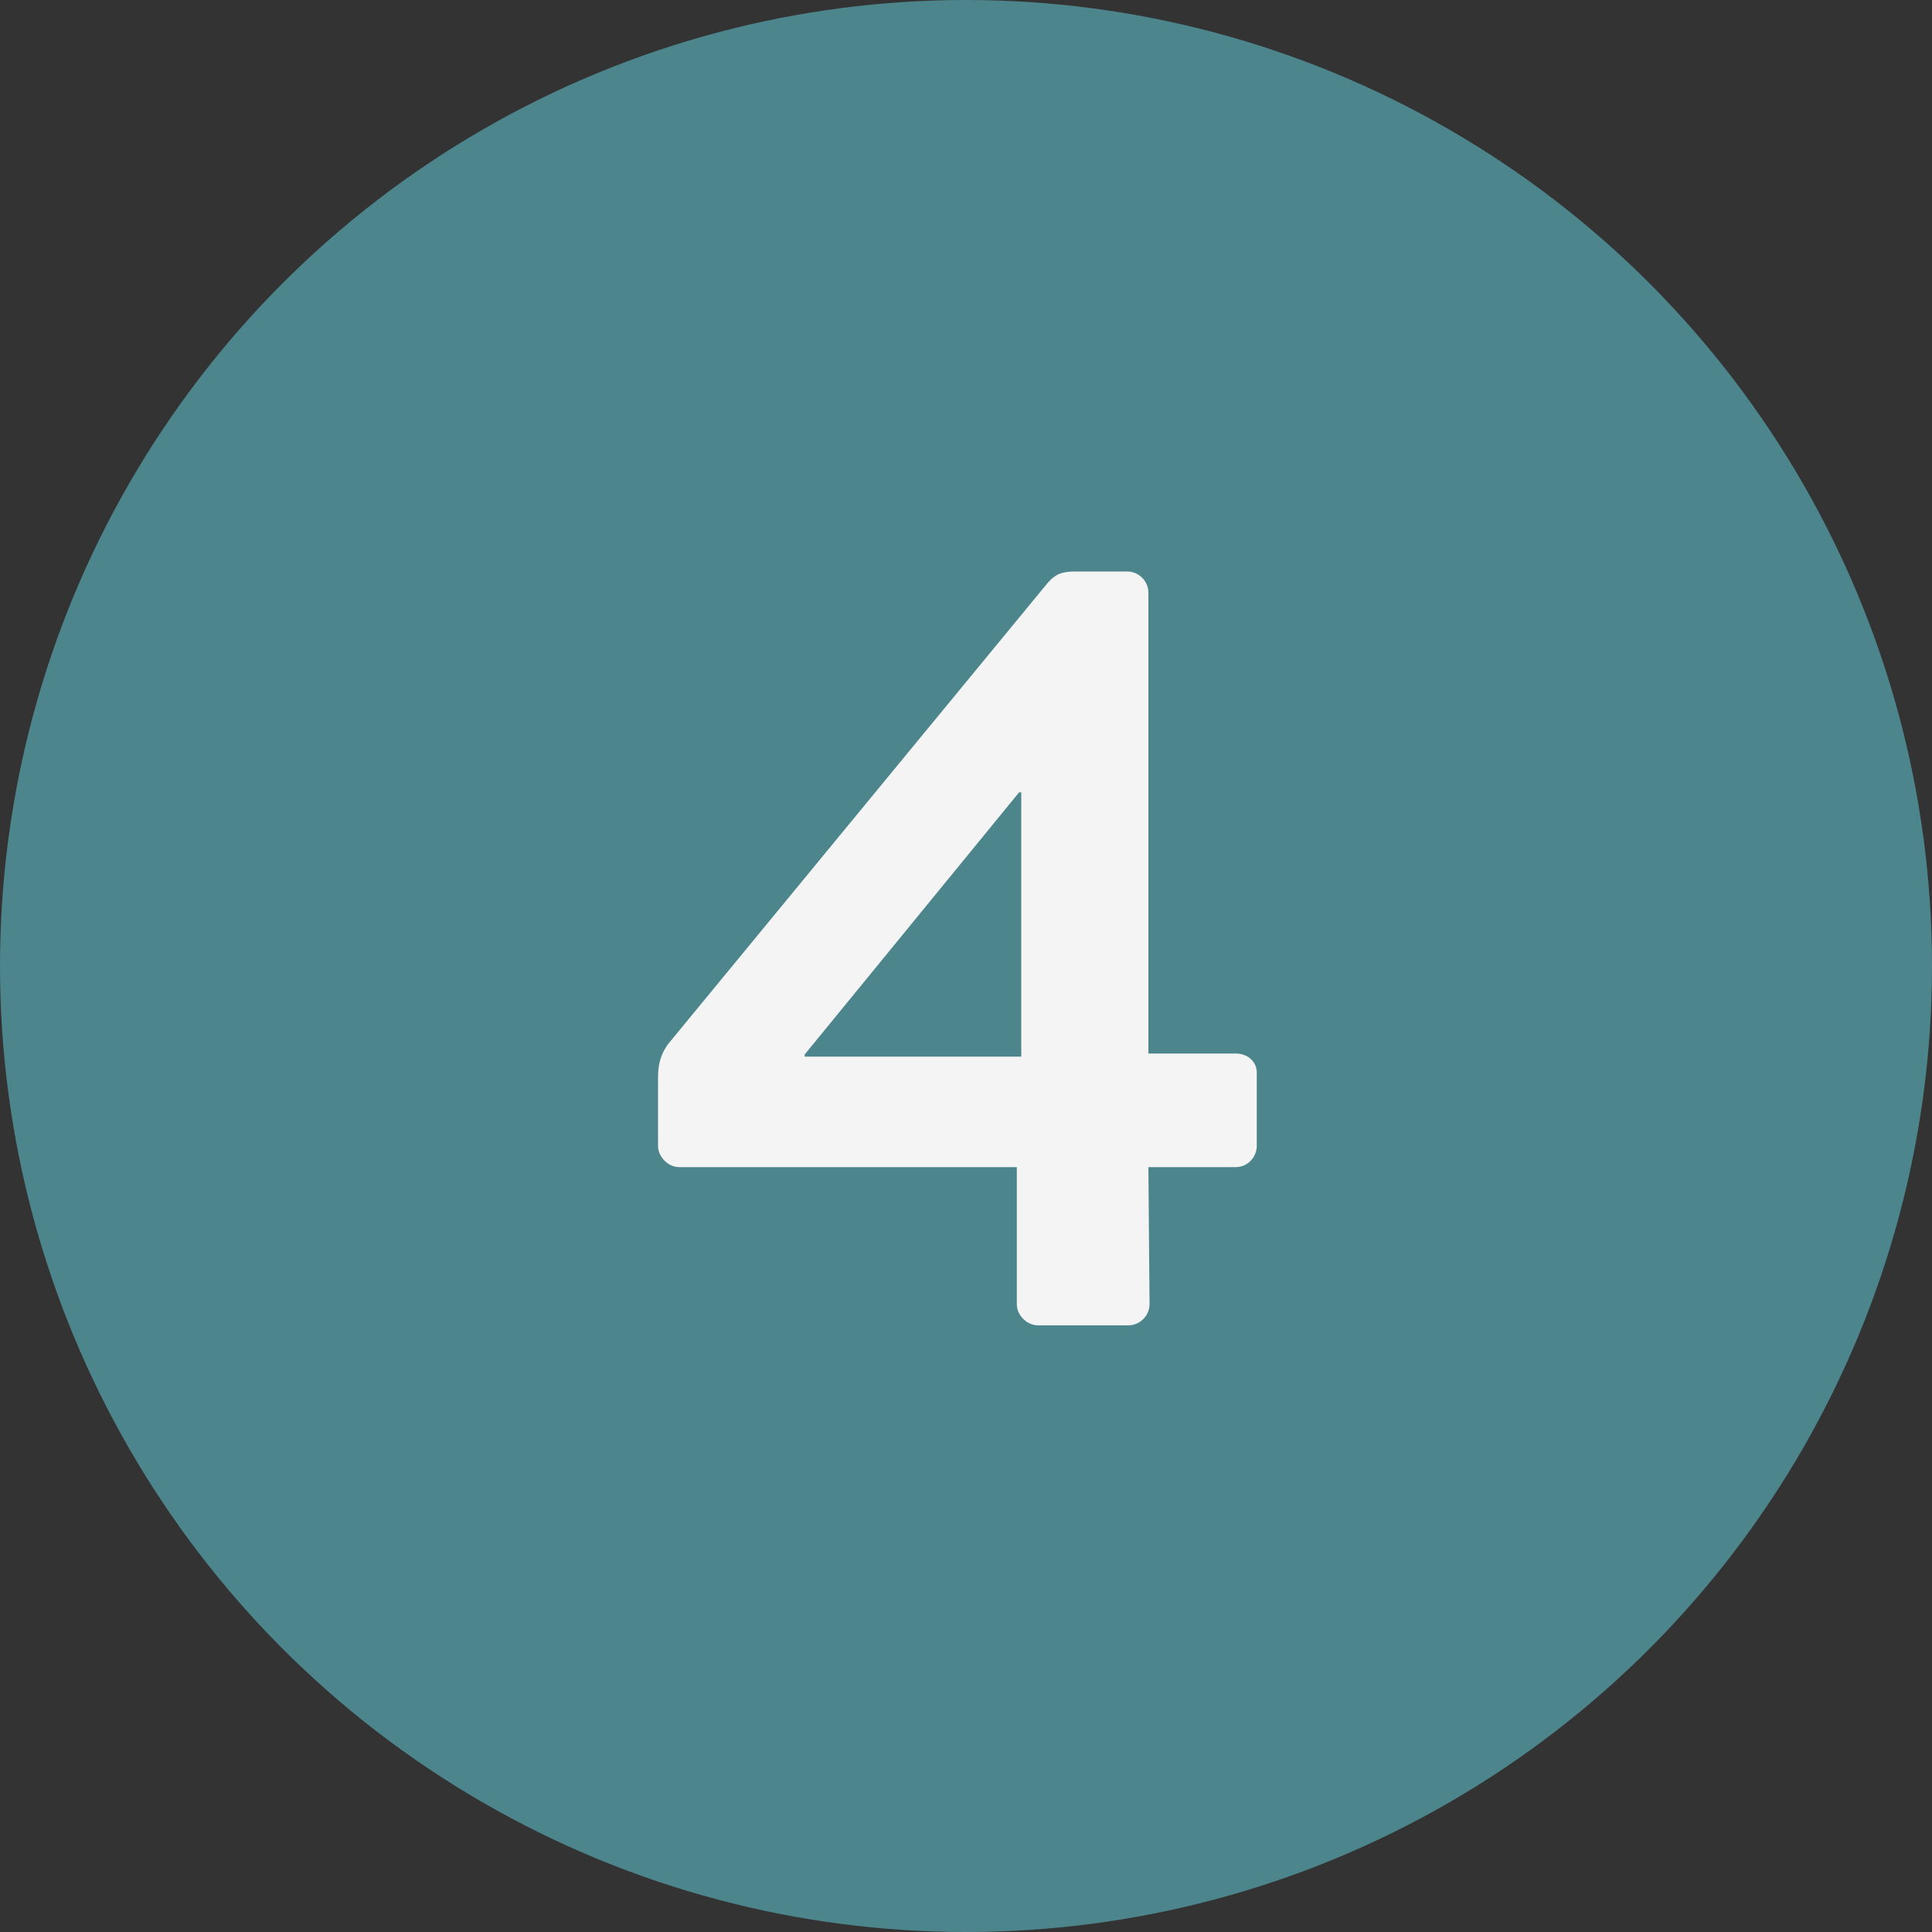
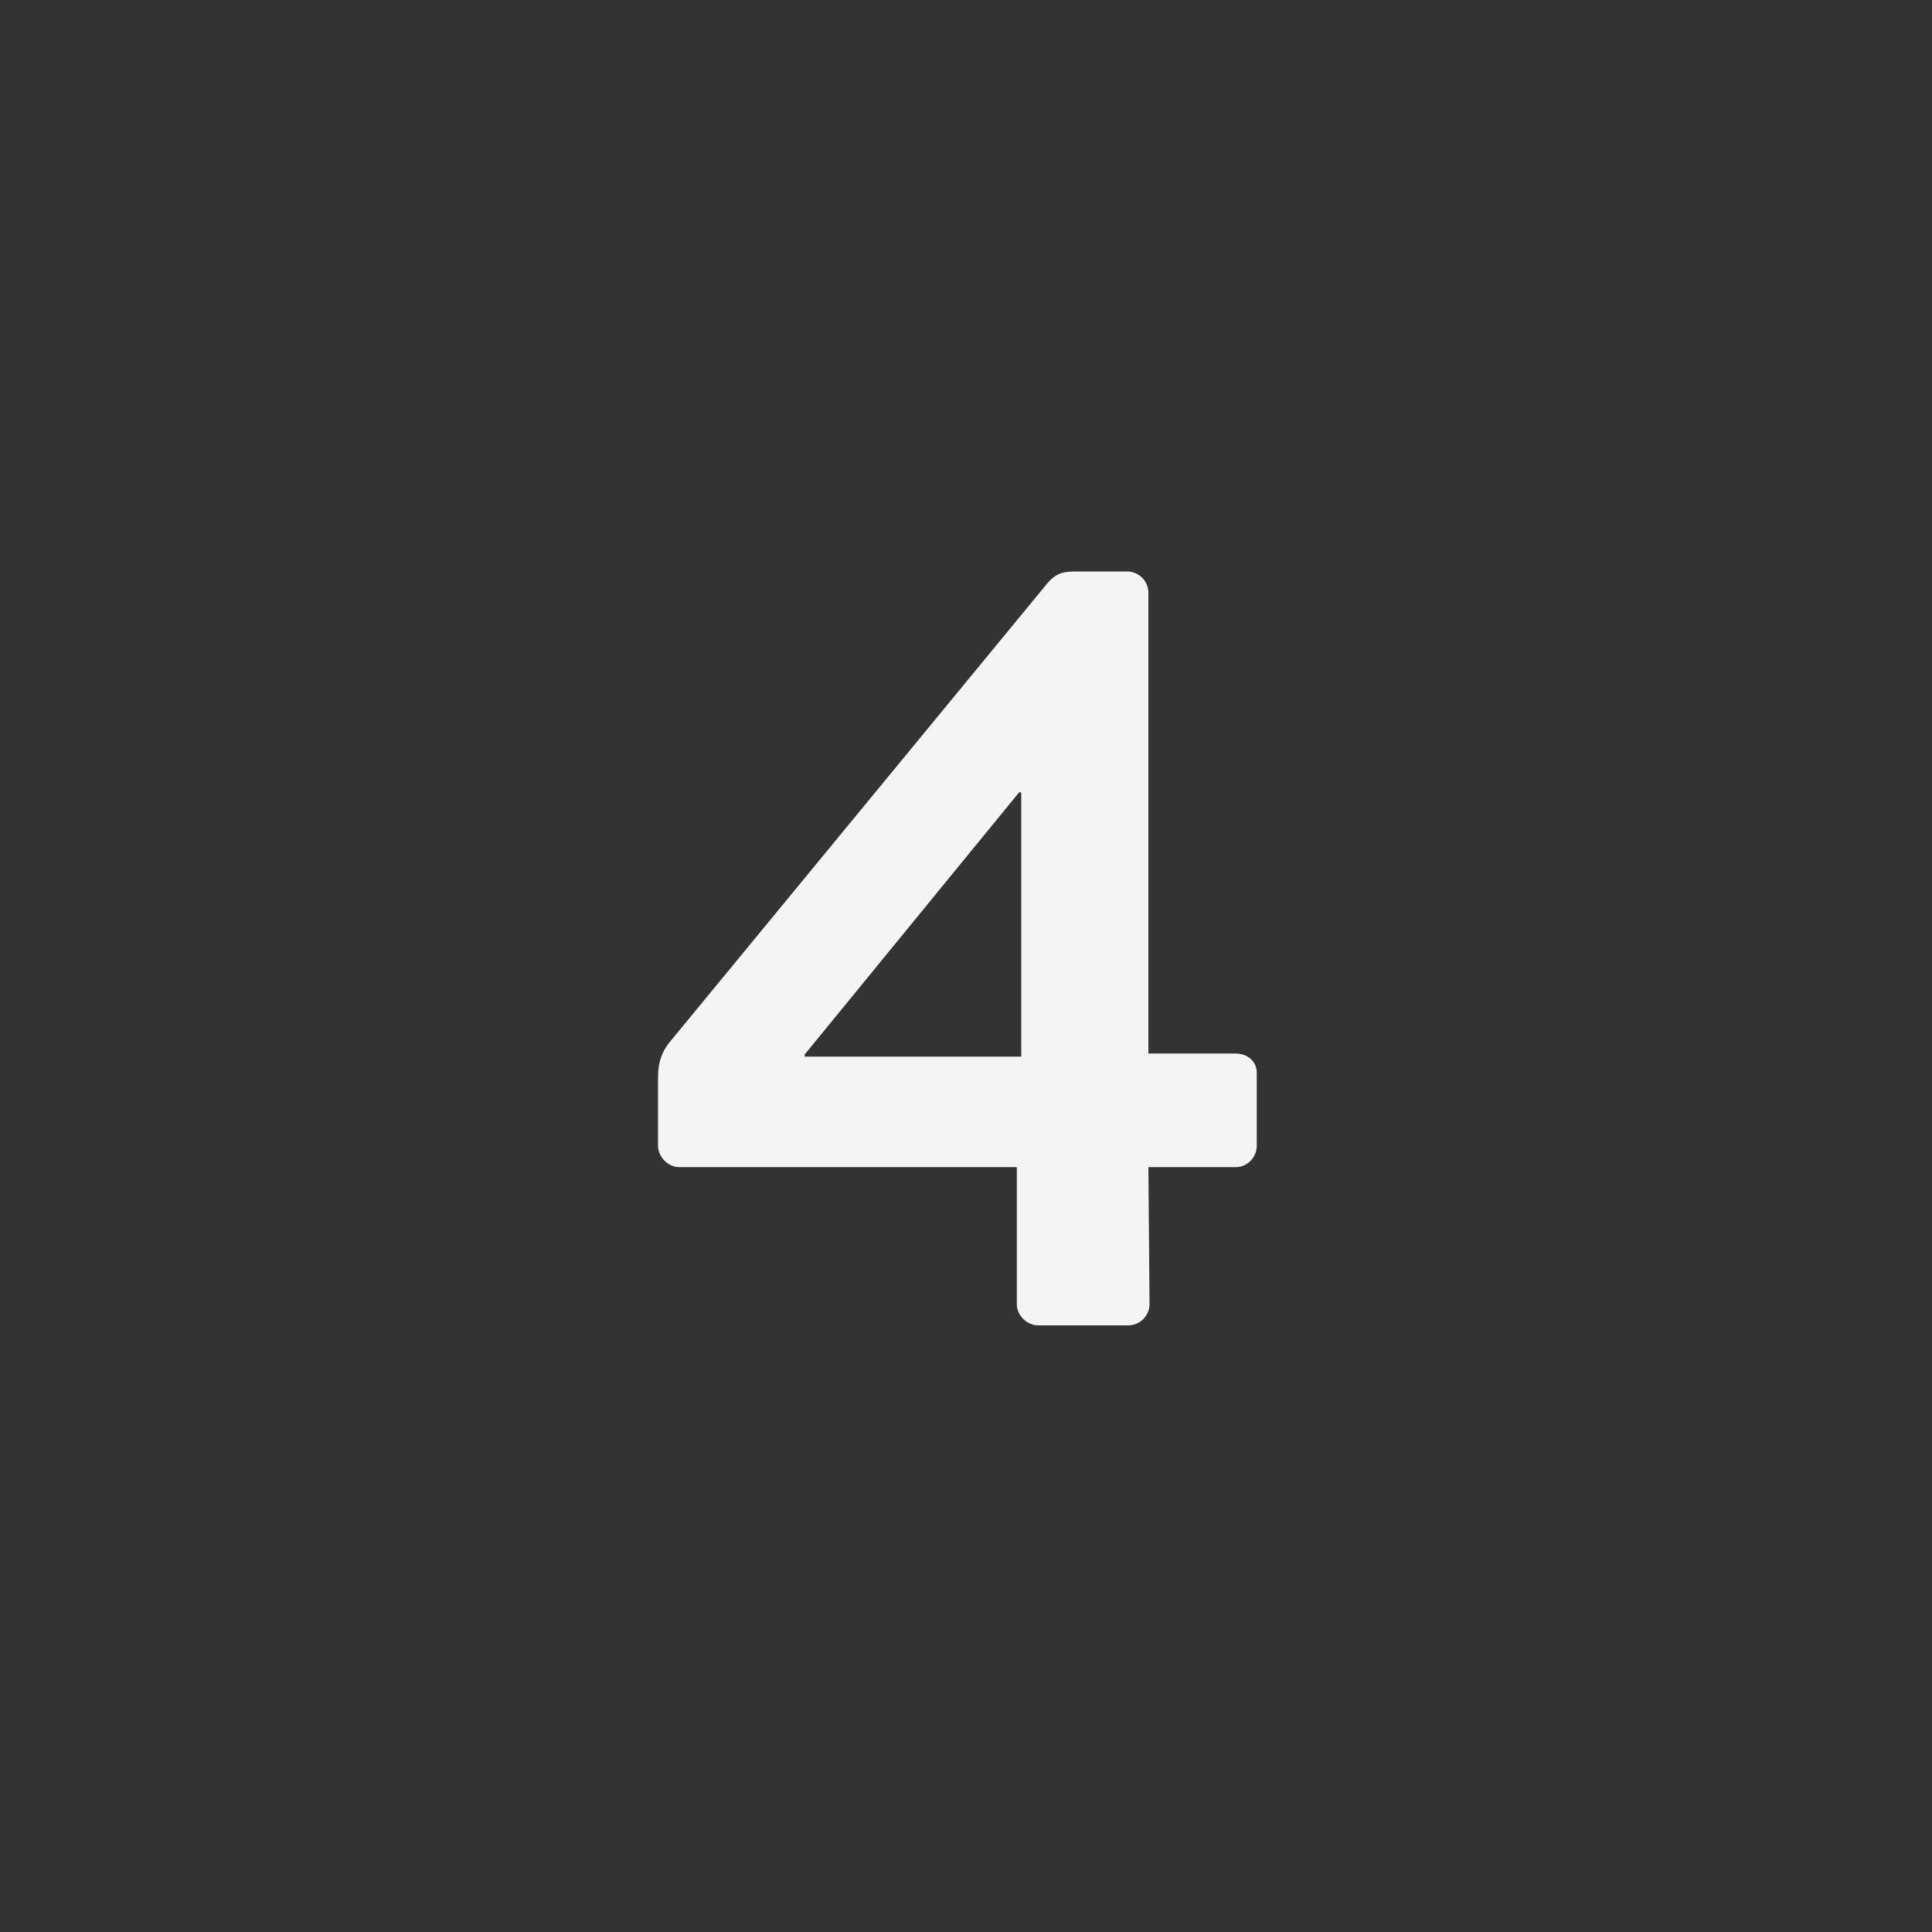
<svg xmlns="http://www.w3.org/2000/svg" id="Layer_2" data-name="Layer 2" viewBox="0 0 100 100">
  <rect x="0" y="0" width="100" height="100" fill="#333333" stroke="none" />
  <defs>
    <style>      .cls-1 {        fill: #f4f4f4;      }      .cls-2 {        fill: #4d858d;      }    </style>
  </defs>
  <g id="Layer_1-2" data-name="Layer 1">
    <g>
-       <circle class="cls-2" cx="50" cy="50" r="50" />
      <path class="cls-1" d="M34.06,59.3v-3.57c0-.77.22-1.37.71-1.92l19.45-23.63c.38-.44.71-.6,1.43-.6h2.69c.6,0,1.1.49,1.1,1.1v23.85h4.51c.66,0,1.1.44,1.1.99v3.79c0,.55-.44,1.1-1.1,1.1h-4.51l.06,7.09c0,.6-.5,1.1-1.1,1.1h-4.67c-.55,0-1.1-.49-1.1-1.1v-7.09h-17.47c-.6,0-1.1-.55-1.1-1.1ZM41.65,54.69h11.21v-13.68h-.11l-11.1,13.57v.11Z" />
    </g>
  </g>
</svg>